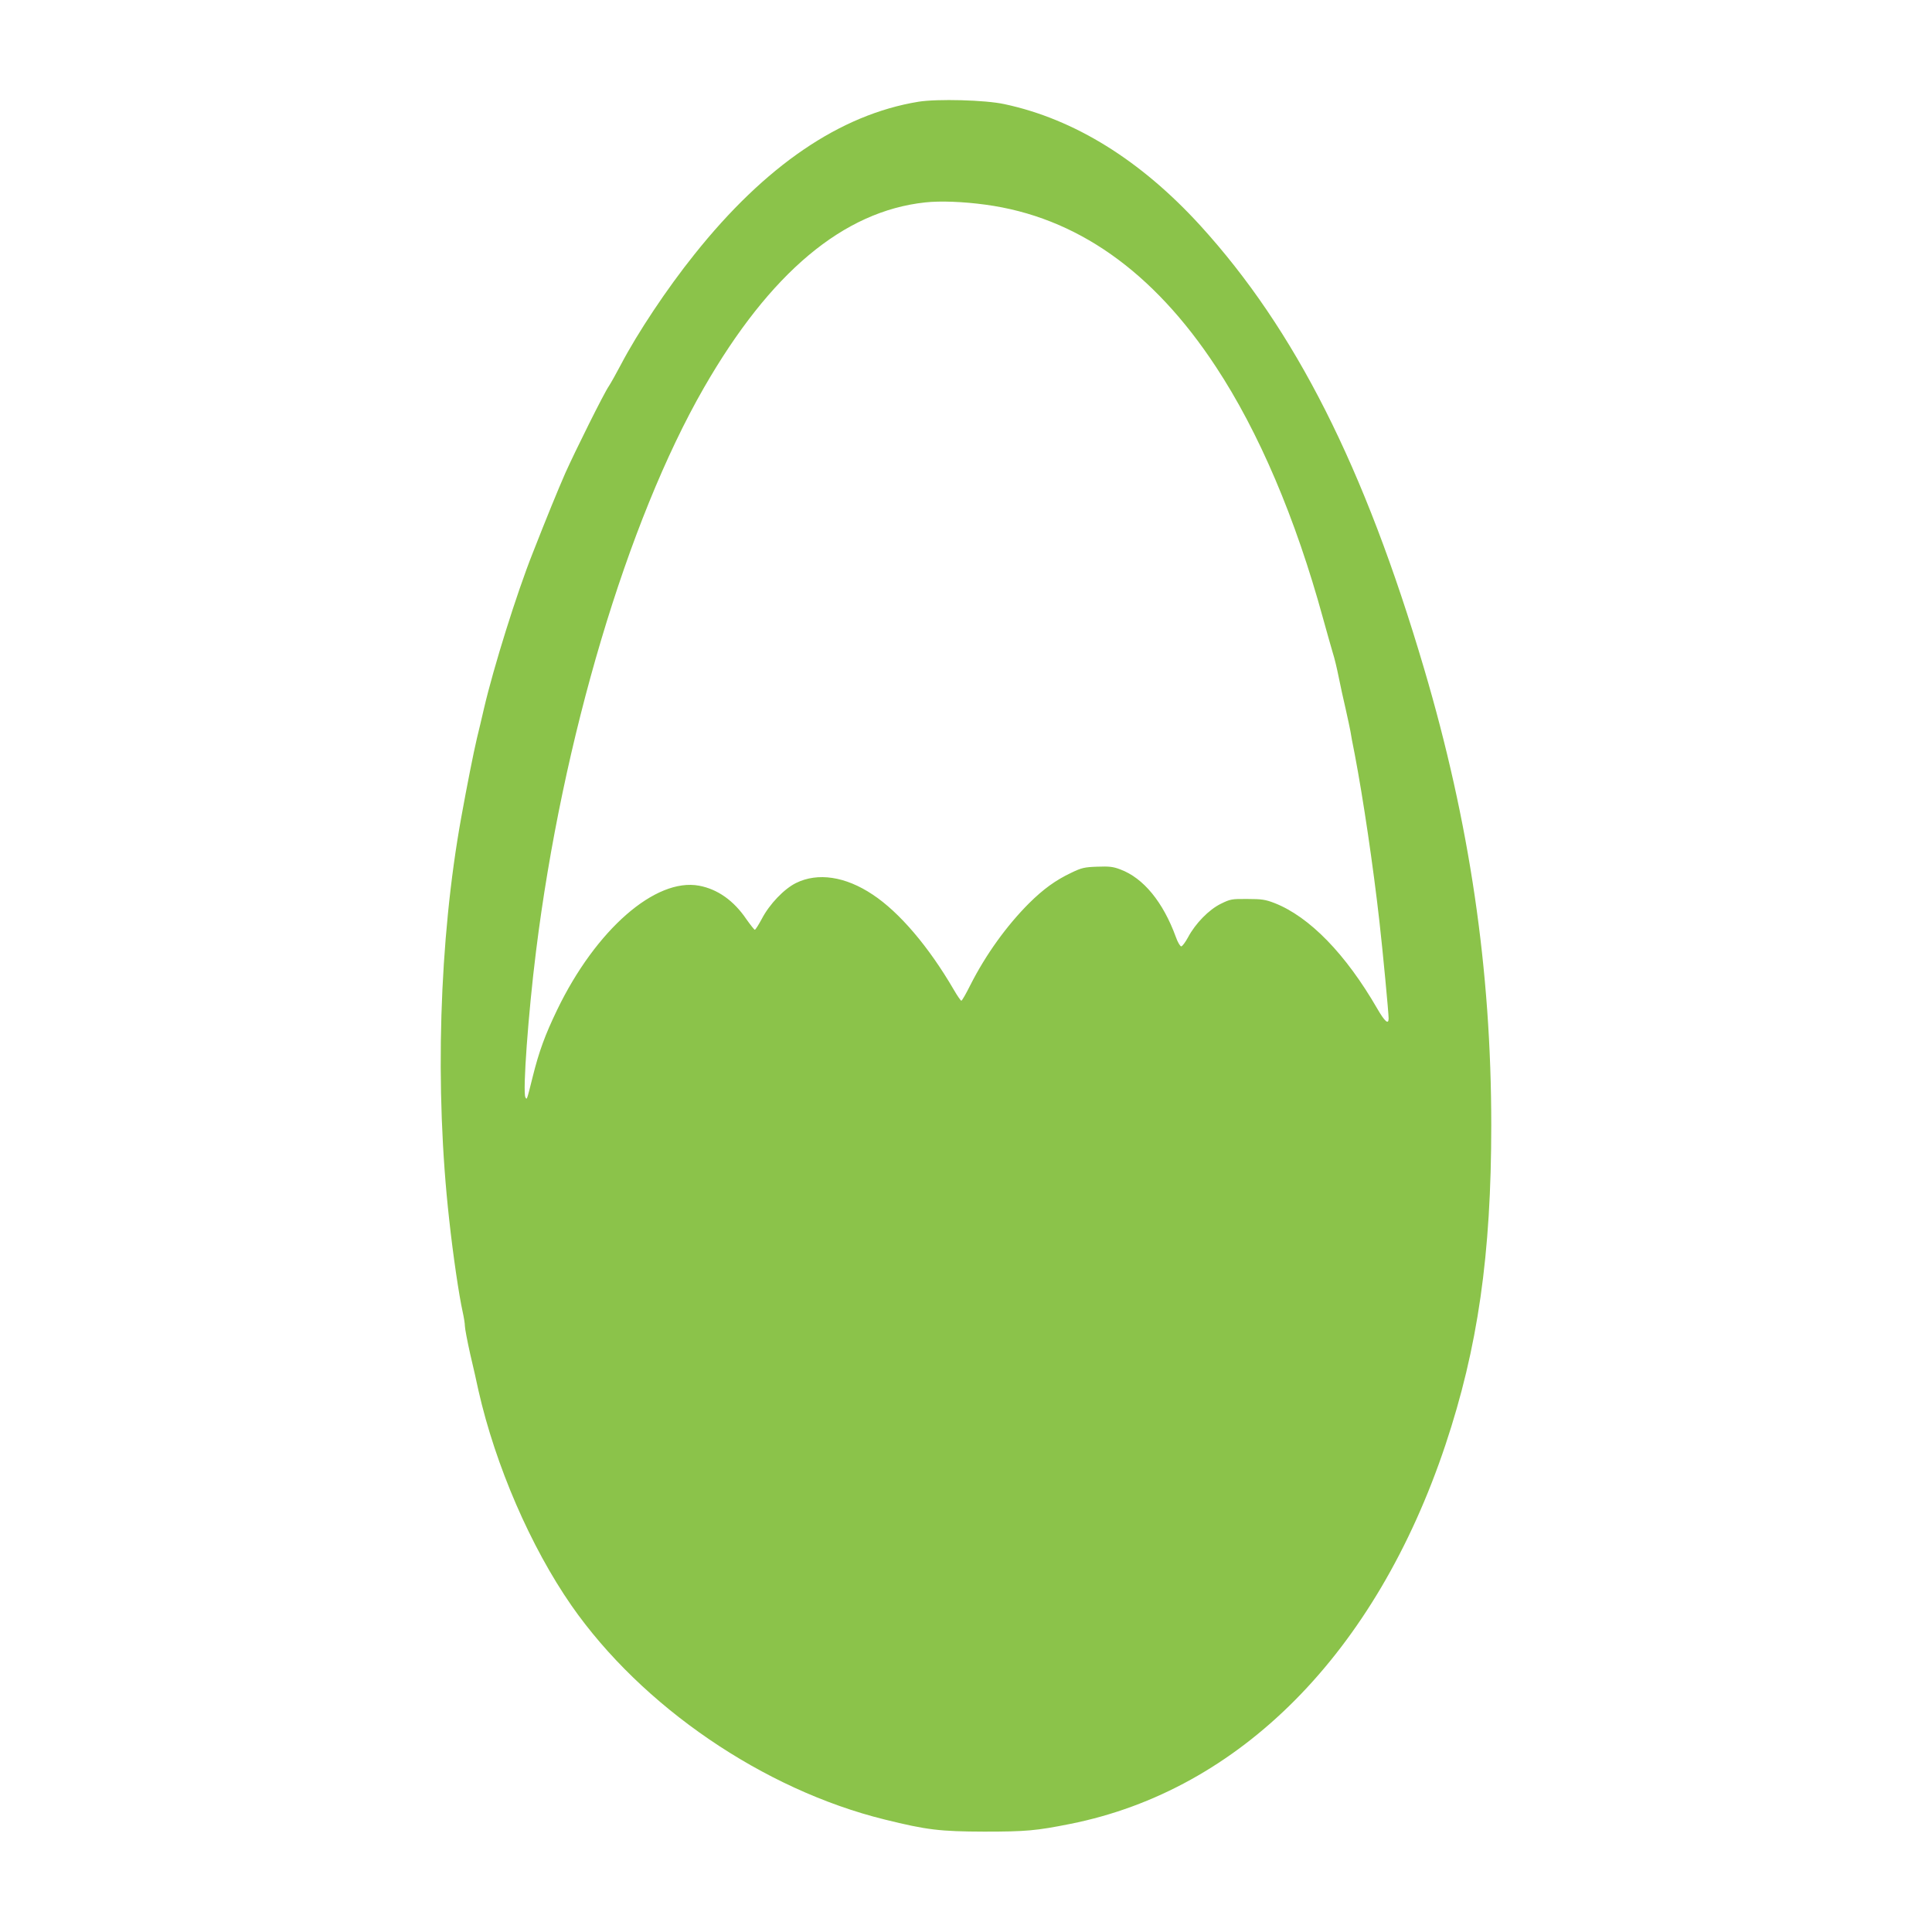
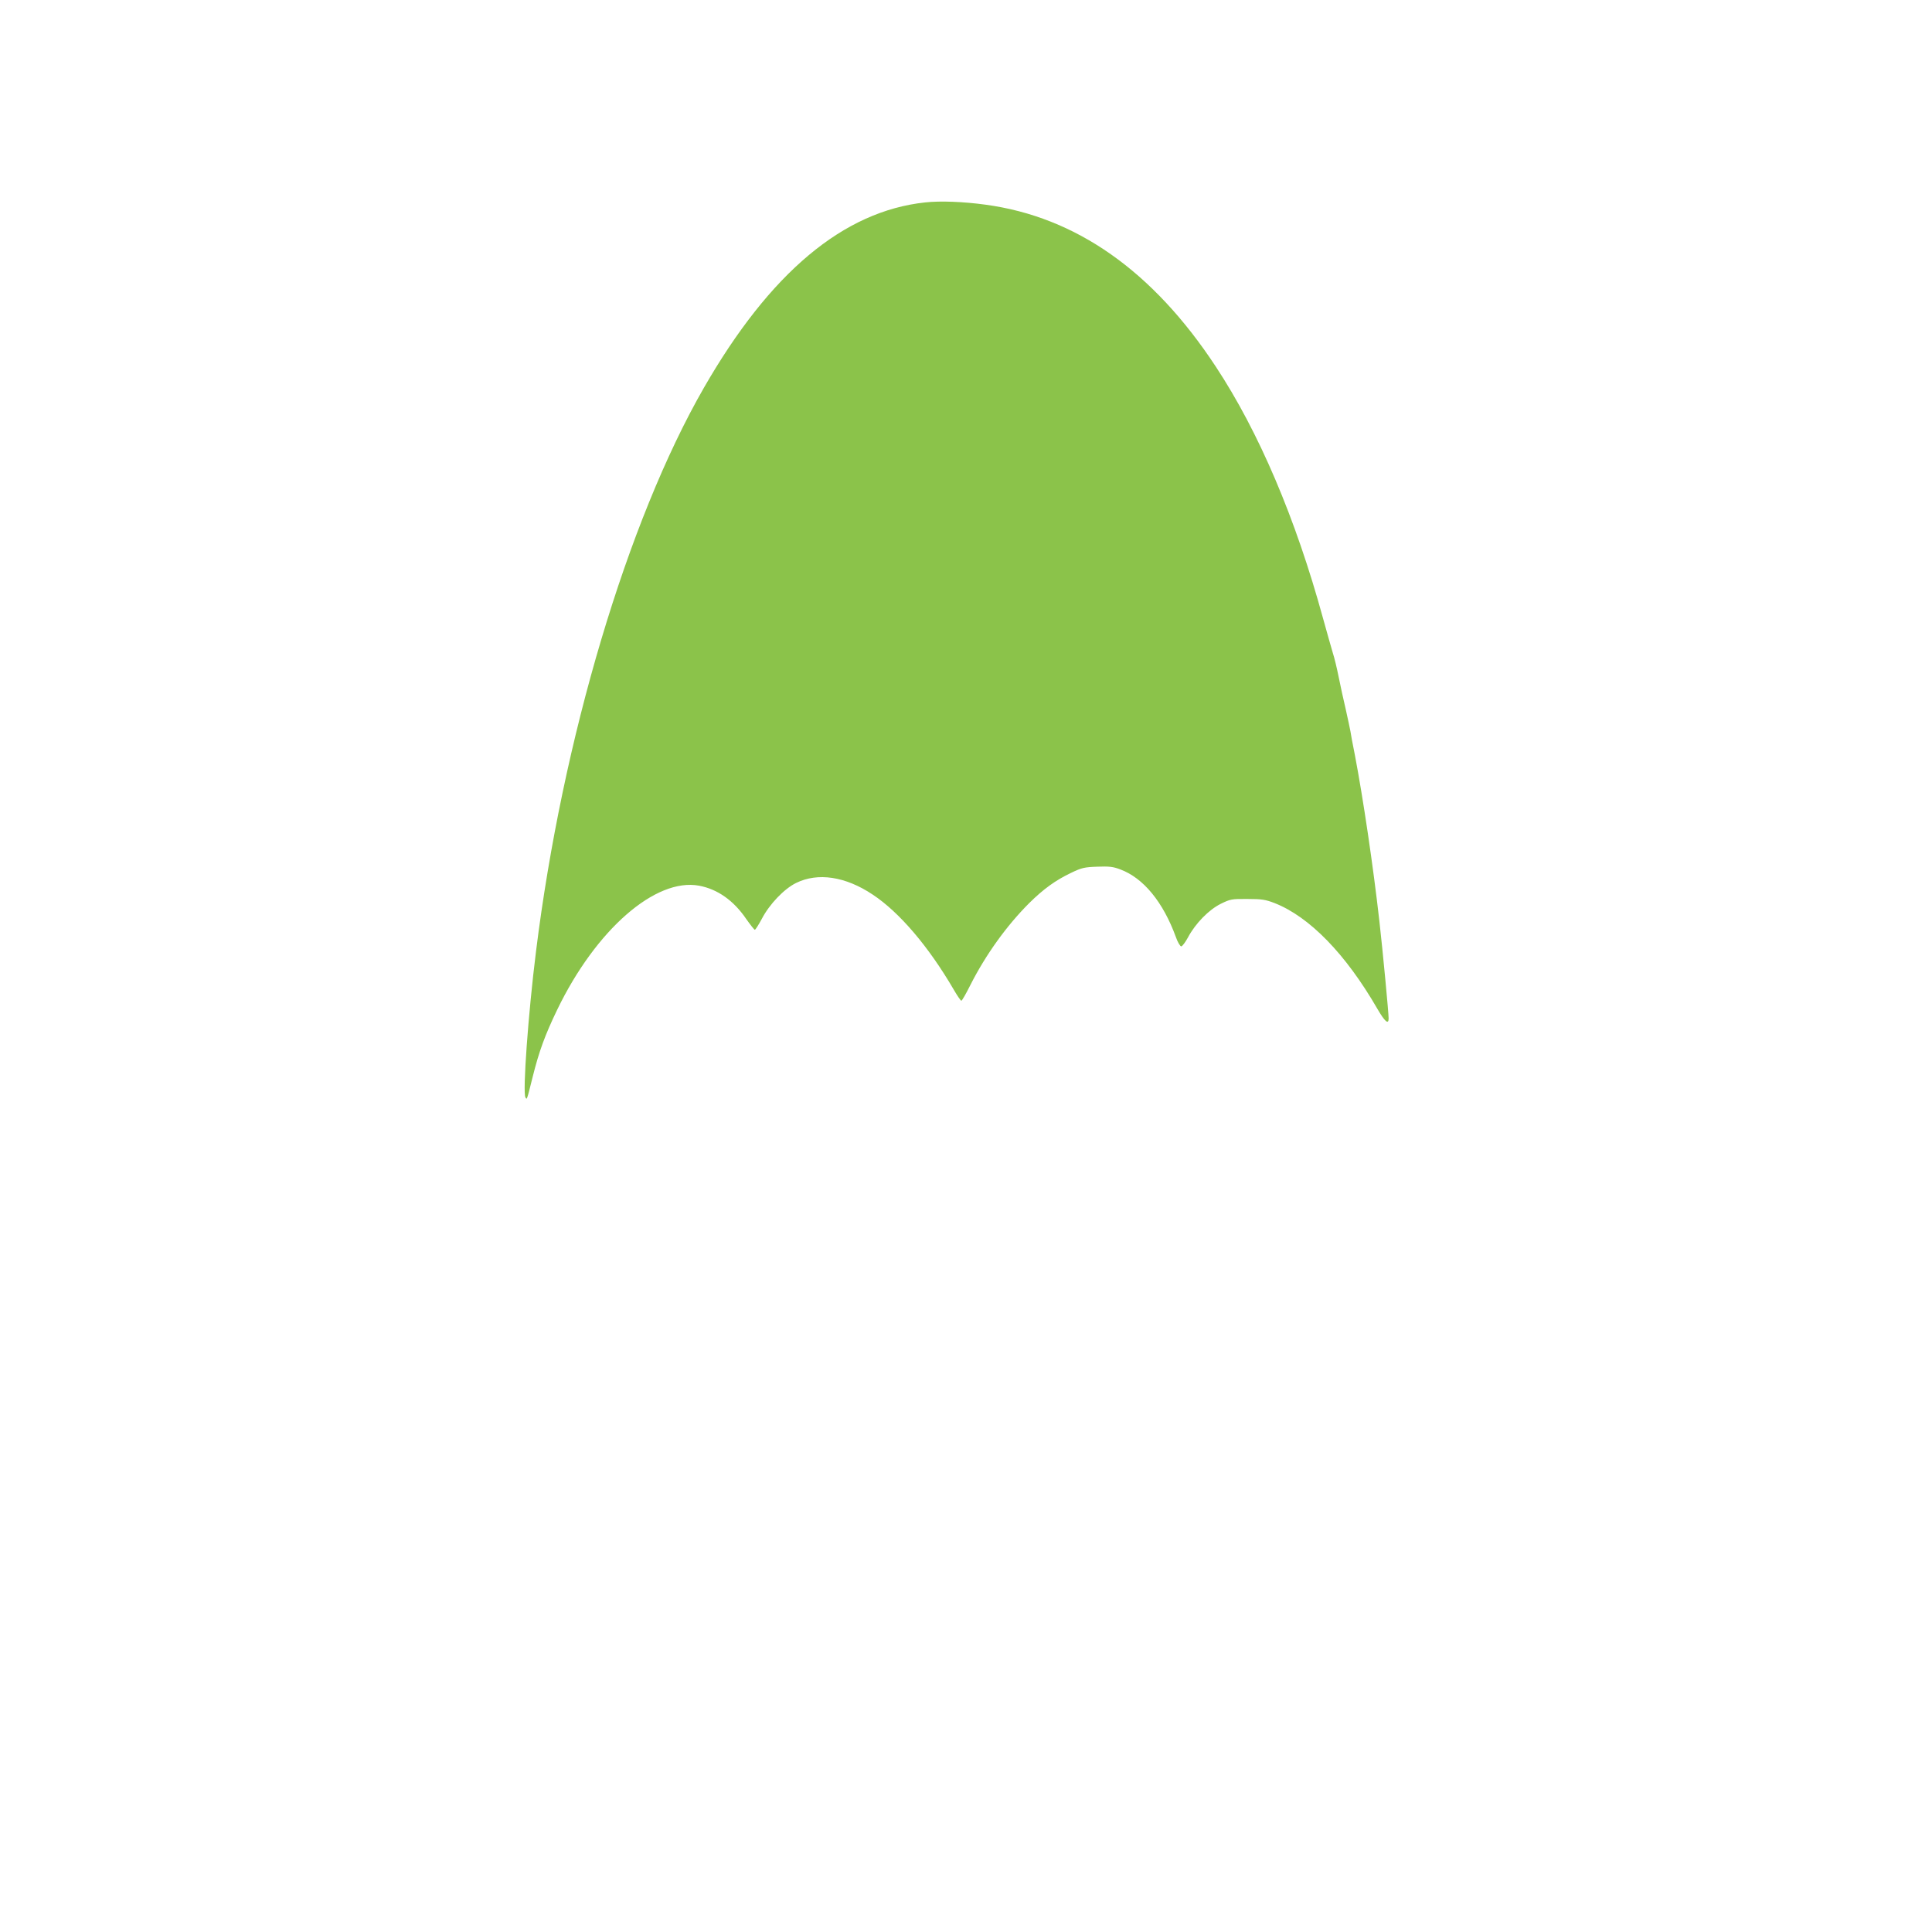
<svg xmlns="http://www.w3.org/2000/svg" version="1.0" width="1280pt" height="1280pt" viewBox="0 0 1280 1280" preserveAspectRatio="xMidYMid meet">
  <g transform="translate(0,1280) scale(0.1,-0.1)" fill="#8bc34a" stroke="none">
-     <path d="M6085 12126 c-519 -85 -1016 -424 -1484 -1011 -182 -227 -377 -520 -488 -732 -30 -57 -66 -121 -79 -141 -33 -47 -225 -434 -289 -577 -51 -117 -120 -285 -216 -530 -106 -267 -259 -756 -323 -1031 -14 -60 -34 -147 -46 -194 -23 -97 -67 -320 -104 -525 -147 -812 -177 -1798 -80 -2665 26 -239 65 -502 89 -610 8 -36 15 -78 15 -95 0 -16 16 -100 35 -185 20 -85 45 -194 55 -243 113 -498 346 -1035 616 -1424 466 -669 1272 -1220 2076 -1418 279 -69 365 -79 658 -80 277 0 345 6 570 51 1125 224 2025 1132 2486 2510 215 644 304 1261 304 2119 0 1032 -143 2003 -445 3025 -395 1338 -854 2245 -1482 2935 -395 433 -834 706 -1298 805 -127 28 -446 36 -570 16z m444 -682 c600 -81 1109 -439 1526 -1073 285 -432 529 -1005 710 -1666 26 -93 55 -197 65 -230 11 -33 28 -105 39 -160 11 -55 32 -152 47 -215 14 -63 28 -128 31 -145 2 -16 15 -86 29 -155 55 -288 122 -741 163 -1105 22 -193 61 -606 61 -642 0 -44 -25 -22 -75 64 -209 362 -449 609 -681 700 -60 23 -84 27 -179 27 -105 1 -114 -1 -177 -32 -79 -39 -168 -130 -217 -222 -18 -33 -38 -60 -45 -60 -7 0 -24 28 -36 63 -84 230 -214 390 -368 447 -47 18 -73 21 -152 18 -85 -3 -104 -7 -174 -41 -103 -49 -183 -107 -278 -201 -149 -149 -287 -341 -388 -540 -29 -58 -56 -106 -61 -106 -4 0 -27 33 -50 73 -166 285 -360 513 -537 630 -181 121 -364 148 -508 77 -79 -39 -176 -140 -227 -238 -21 -39 -42 -72 -46 -72 -4 0 -29 32 -56 70 -84 124 -191 199 -313 222 -289 54 -685 -292 -941 -823 -80 -166 -120 -275 -162 -444 -39 -156 -38 -154 -48 -135 -19 35 19 558 70 965 175 1409 606 2854 1112 3735 439 764 925 1171 1467 1229 100 11 253 5 399 -15z" />
+     <path d="M6085 12126 z m444 -682 c600 -81 1109 -439 1526 -1073 285 -432 529 -1005 710 -1666 26 -93 55 -197 65 -230 11 -33 28 -105 39 -160 11 -55 32 -152 47 -215 14 -63 28 -128 31 -145 2 -16 15 -86 29 -155 55 -288 122 -741 163 -1105 22 -193 61 -606 61 -642 0 -44 -25 -22 -75 64 -209 362 -449 609 -681 700 -60 23 -84 27 -179 27 -105 1 -114 -1 -177 -32 -79 -39 -168 -130 -217 -222 -18 -33 -38 -60 -45 -60 -7 0 -24 28 -36 63 -84 230 -214 390 -368 447 -47 18 -73 21 -152 18 -85 -3 -104 -7 -174 -41 -103 -49 -183 -107 -278 -201 -149 -149 -287 -341 -388 -540 -29 -58 -56 -106 -61 -106 -4 0 -27 33 -50 73 -166 285 -360 513 -537 630 -181 121 -364 148 -508 77 -79 -39 -176 -140 -227 -238 -21 -39 -42 -72 -46 -72 -4 0 -29 32 -56 70 -84 124 -191 199 -313 222 -289 54 -685 -292 -941 -823 -80 -166 -120 -275 -162 -444 -39 -156 -38 -154 -48 -135 -19 35 19 558 70 965 175 1409 606 2854 1112 3735 439 764 925 1171 1467 1229 100 11 253 5 399 -15z" />
  </g>
</svg>